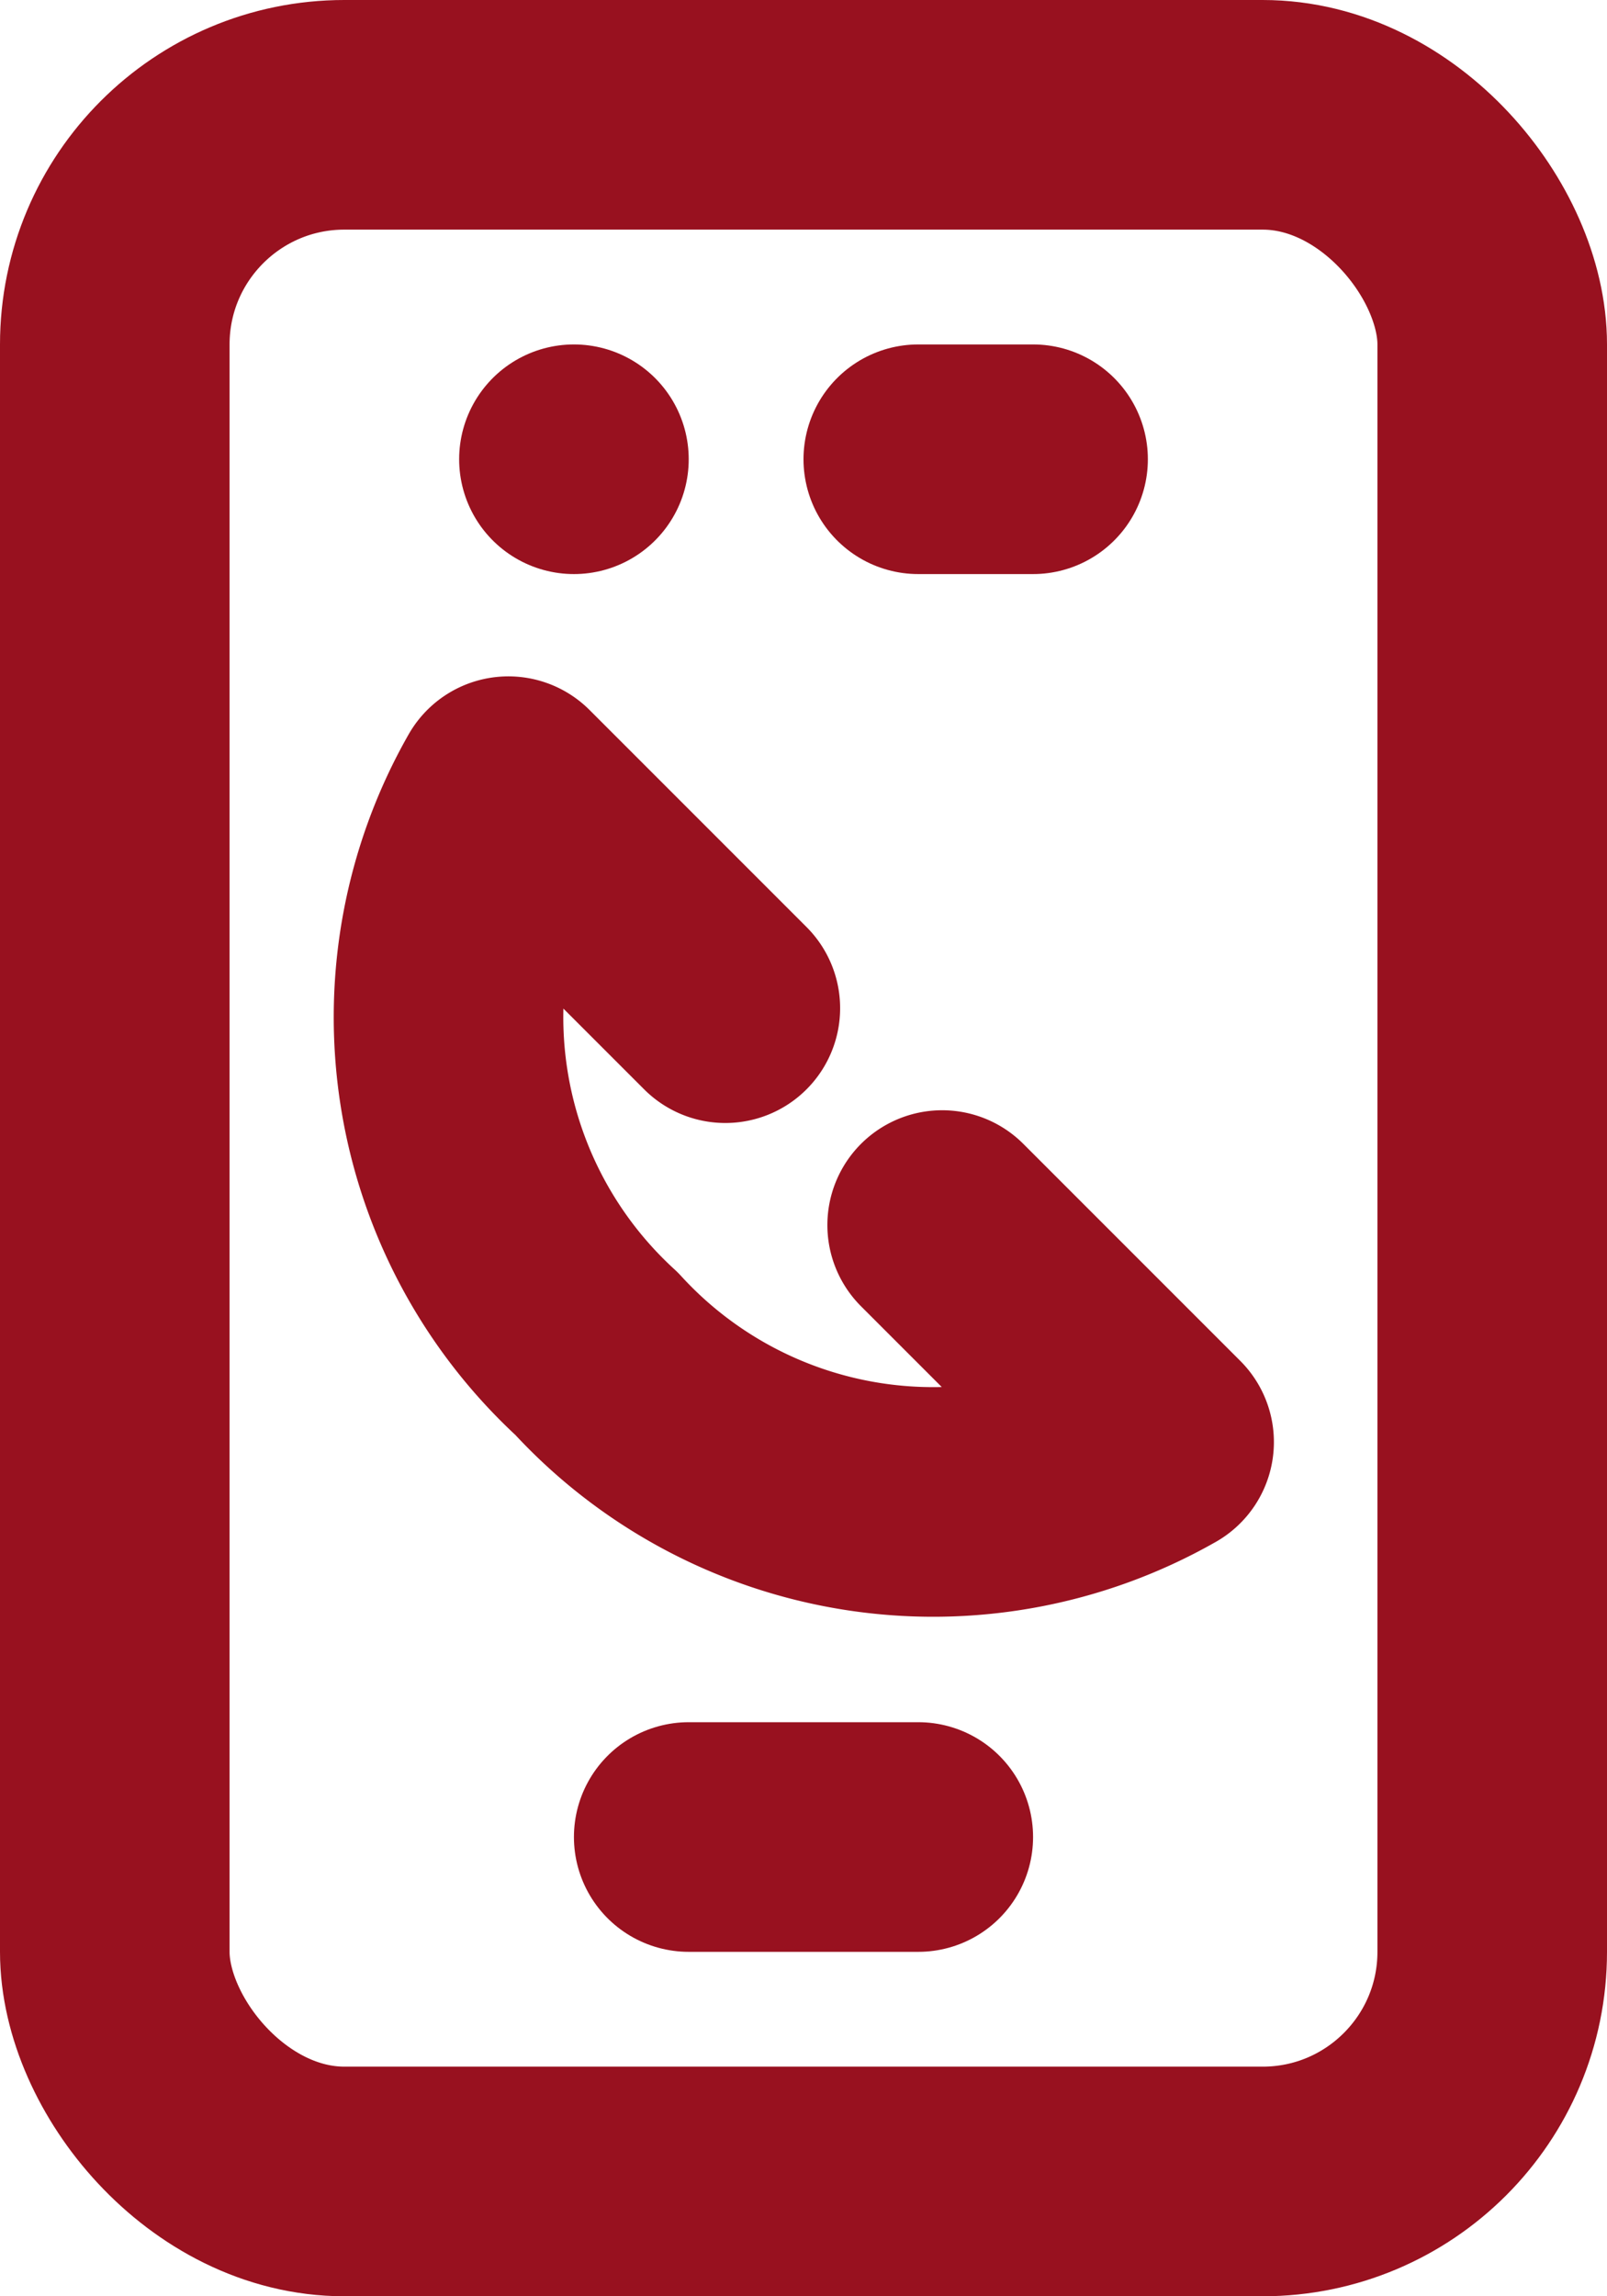
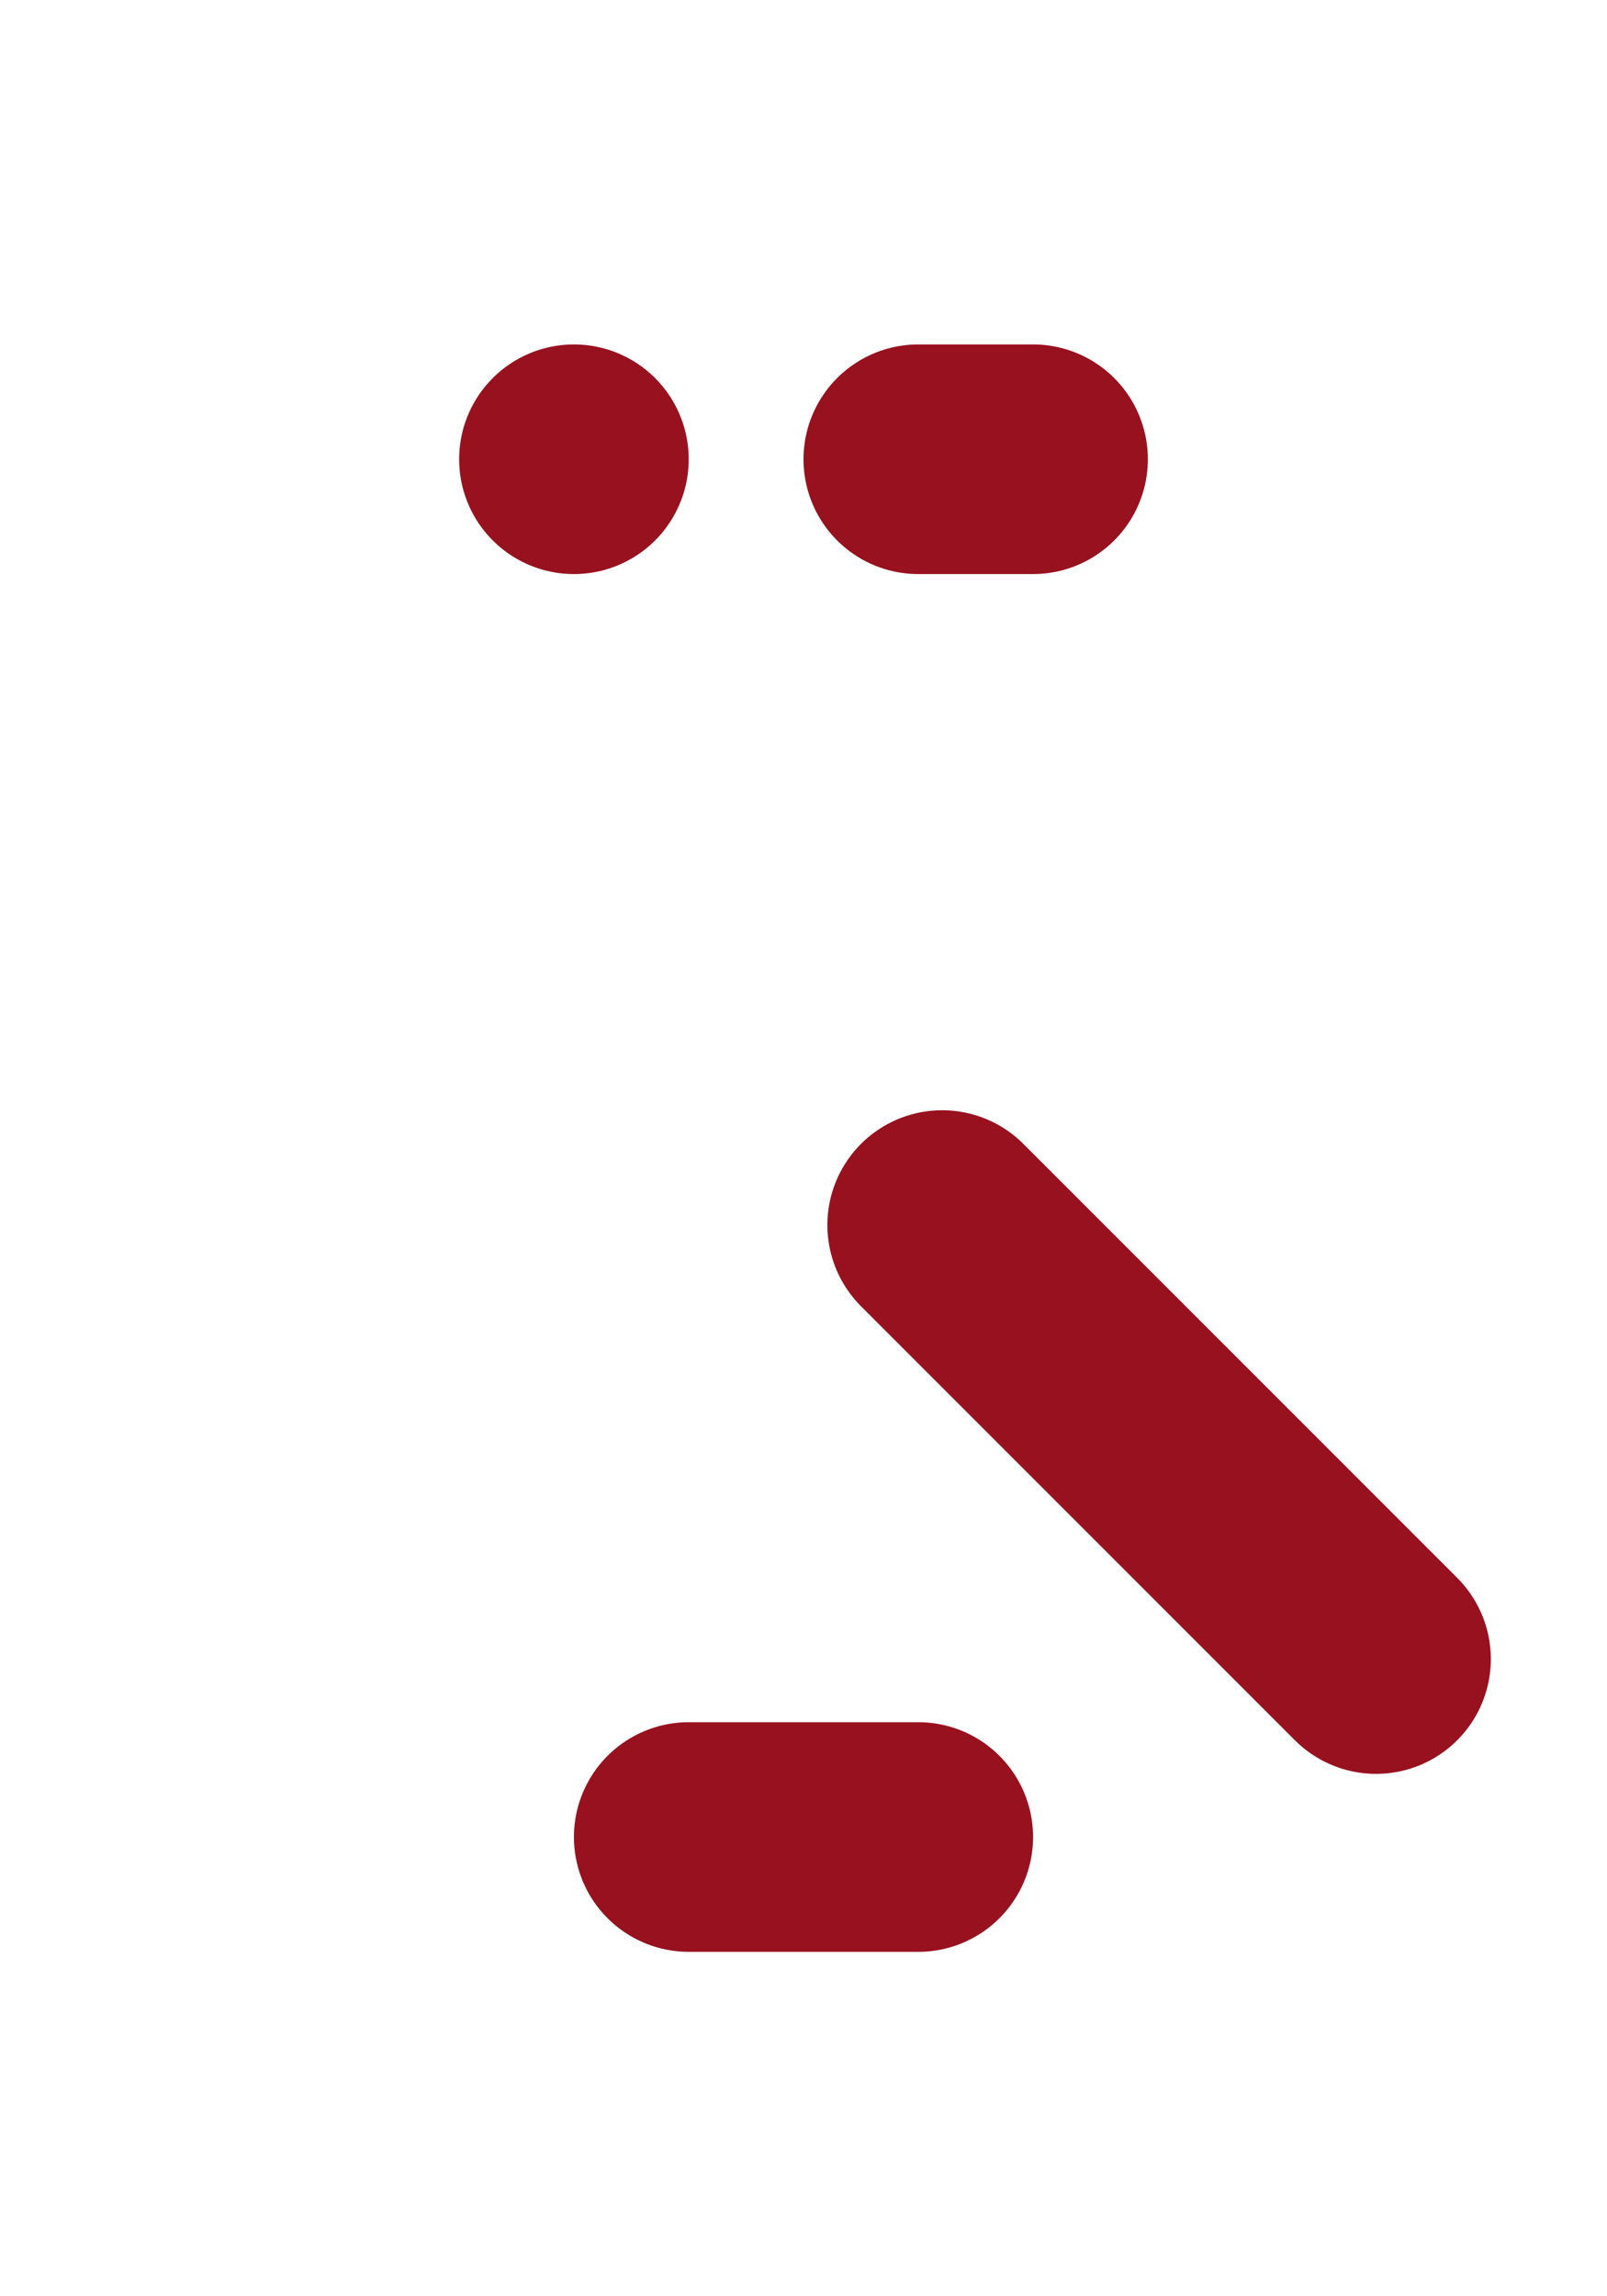
<svg xmlns="http://www.w3.org/2000/svg" id="Group_97" data-name="Group 97" width="14" height="20" viewBox="0 0 14 20">
  <defs>
    <clipPath id="clip-path">
      <rect id="Rectangle_93" data-name="Rectangle 93" width="14" height="20" fill="none" />
    </clipPath>
  </defs>
  <g id="Group_96" data-name="Group 96" clip-path="url(#clip-path)">
-     <rect id="Rectangle_92" data-name="Rectangle 92" width="12" height="18" rx="2" transform="translate(1 1)" fill="none" stroke="#98111f" stroke-linecap="round" stroke-linejoin="round" stroke-width="2" />
-     <path id="Path_120" data-name="Path 120" d="M8.208,10.67l1.89,1.89a3.975,3.975,0,0,1-4.9-.769,3.975,3.975,0,0,1-.769-4.9l1.89,1.89" fill="none" stroke="#98111f" stroke-linecap="round" stroke-linejoin="round" stroke-width="2" />
+     <path id="Path_120" data-name="Path 120" d="M8.208,10.67l1.89,1.89l1.89,1.89" fill="none" stroke="#98111f" stroke-linecap="round" stroke-linejoin="round" stroke-width="2" />
    <line id="Line_8" data-name="Line 8" transform="translate(5 4)" fill="none" stroke="#98111f" stroke-linecap="round" stroke-linejoin="round" stroke-width="2" />
    <line id="Line_9" data-name="Line 9" x1="1" transform="translate(8 4)" fill="none" stroke="#98111f" stroke-linecap="round" stroke-linejoin="round" stroke-width="2" />
    <line id="Line_10" data-name="Line 10" x1="2" transform="translate(6 16)" fill="none" stroke="#98111f" stroke-linecap="round" stroke-linejoin="round" stroke-width="2" />
  </g>
</svg>